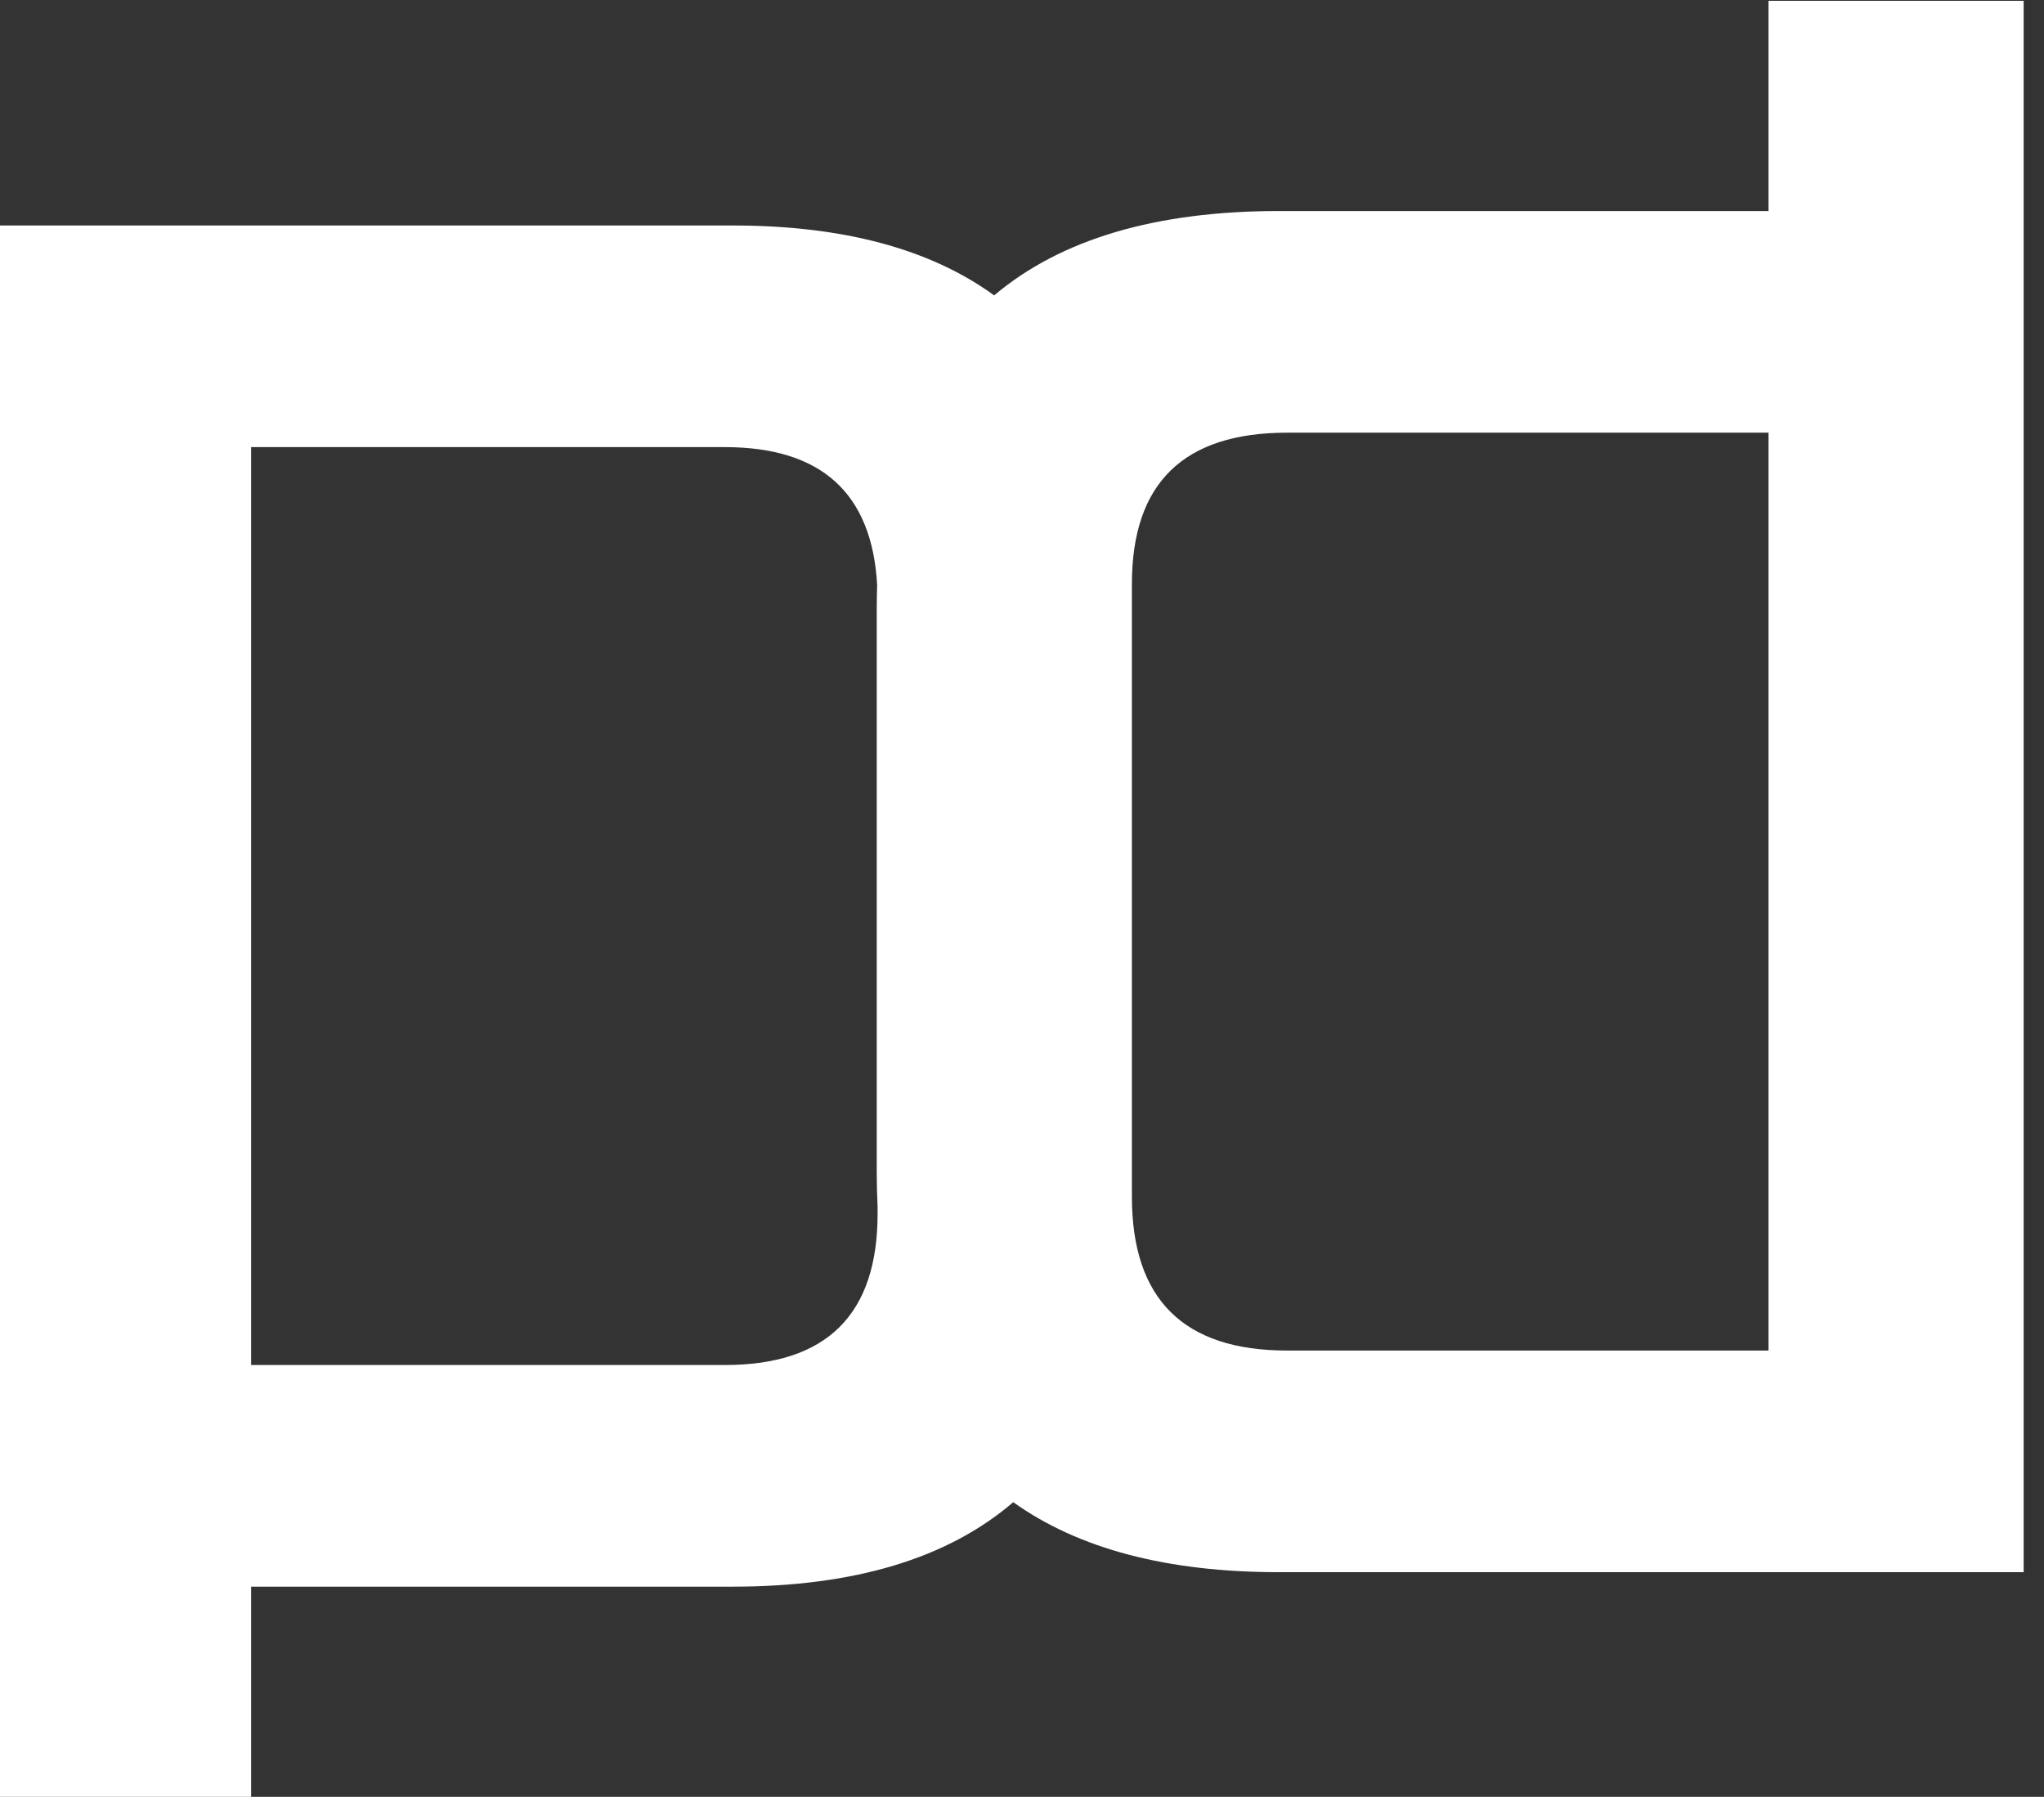
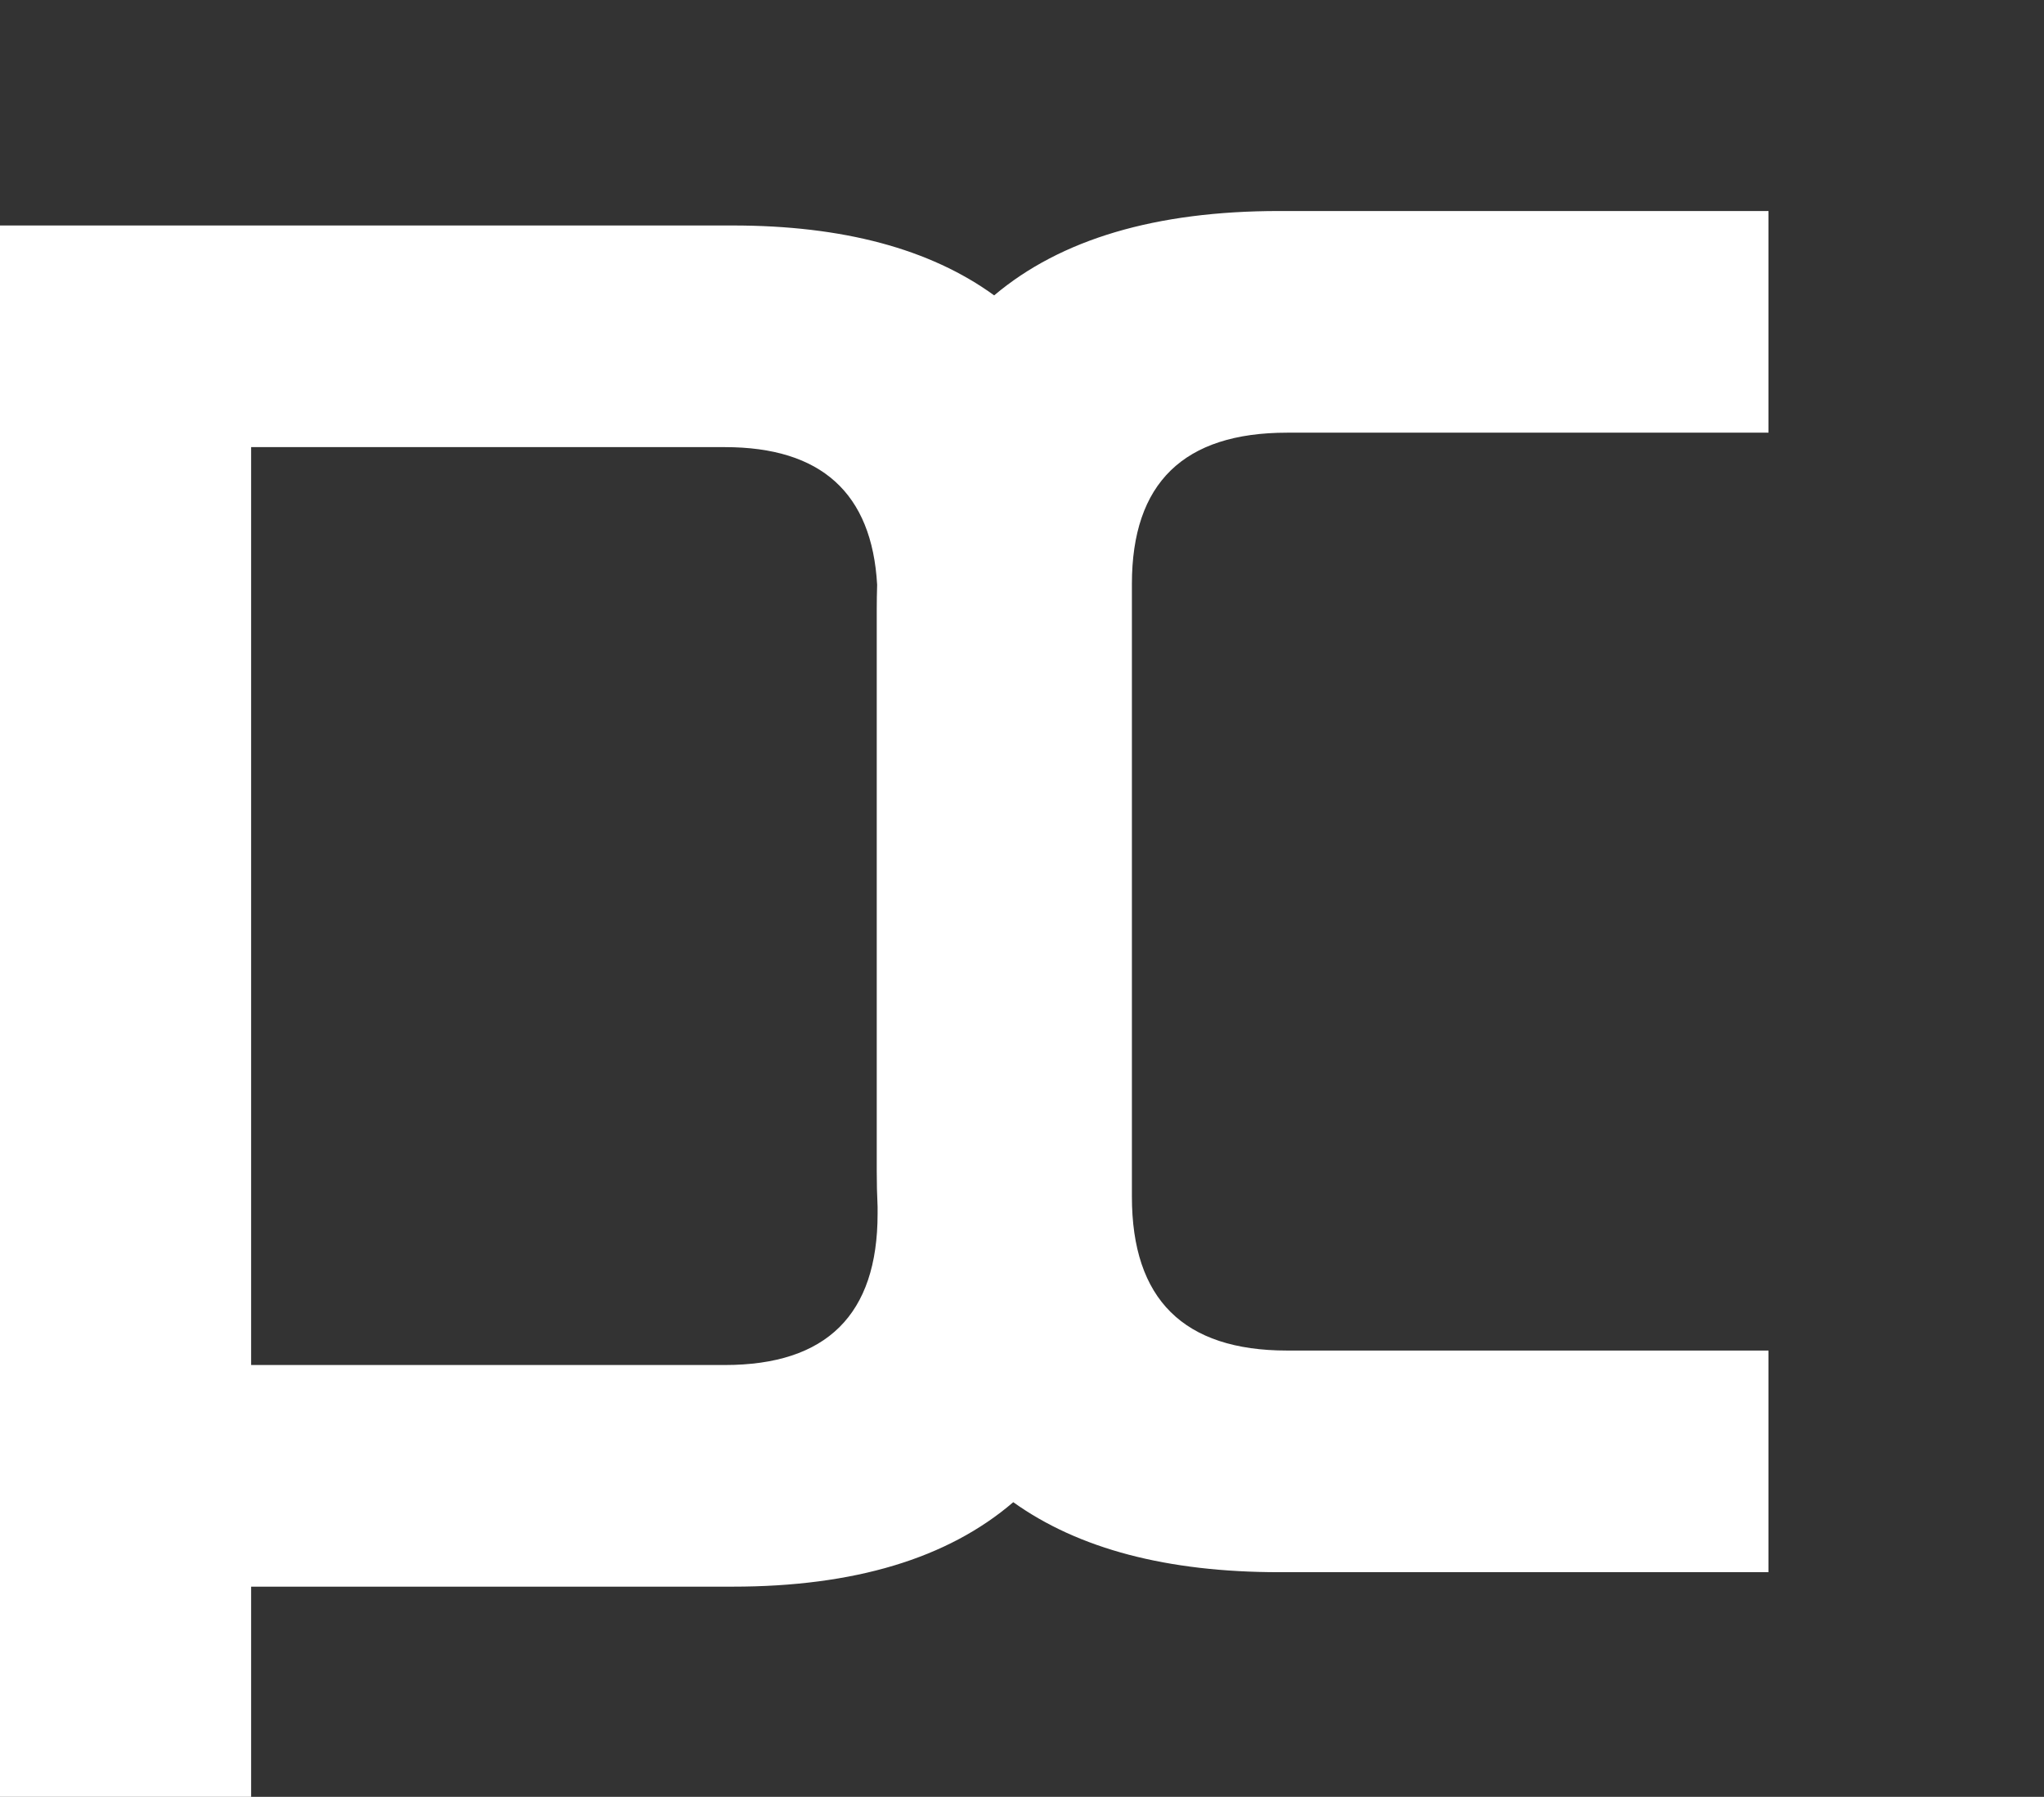
<svg xmlns="http://www.w3.org/2000/svg" width="91" height="80" viewBox="0 0 91 80" fill="none">
  <rect x="0" y="0" width="91" height="80" fill="#333333" stroke="none" />
-   <path fill-rule="evenodd" clip-rule="evenodd" d="M44.261 13.151C41.403 11.076 37.521 10.039 32.617 10.039H0L0 80H11.18V70.642H32.617C38.026 70.642 42.191 69.388 45.111 66.881C48.017 68.959 51.963 69.998 56.951 69.998H90.094V0.037H78.734V9.395H56.951C51.458 9.395 47.228 10.647 44.261 13.151ZM39.051 26.039C38.82 21.951 36.56 19.907 32.271 19.907H11.18L11.18 60.774H32.271C36.804 60.774 39.071 58.529 39.071 54.04V53.73C39.045 53.206 39.033 52.669 39.033 52.119V27.158C39.033 26.779 39.039 26.406 39.051 26.039ZM57.302 60.13C52.696 60.13 50.393 57.847 50.393 53.28V25.997C50.393 21.508 52.696 19.264 57.302 19.264H78.734V60.13H57.302Z" fill="white" />
+   <path fill-rule="evenodd" clip-rule="evenodd" d="M44.261 13.151C41.403 11.076 37.521 10.039 32.617 10.039H0L0 80H11.18V70.642H32.617C38.026 70.642 42.191 69.388 45.111 66.881C48.017 68.959 51.963 69.998 56.951 69.998H90.094H78.734V9.395H56.951C51.458 9.395 47.228 10.647 44.261 13.151ZM39.051 26.039C38.82 21.951 36.56 19.907 32.271 19.907H11.18L11.18 60.774H32.271C36.804 60.774 39.071 58.529 39.071 54.04V53.73C39.045 53.206 39.033 52.669 39.033 52.119V27.158C39.033 26.779 39.039 26.406 39.051 26.039ZM57.302 60.13C52.696 60.13 50.393 57.847 50.393 53.28V25.997C50.393 21.508 52.696 19.264 57.302 19.264H78.734V60.13H57.302Z" fill="white" />
</svg>